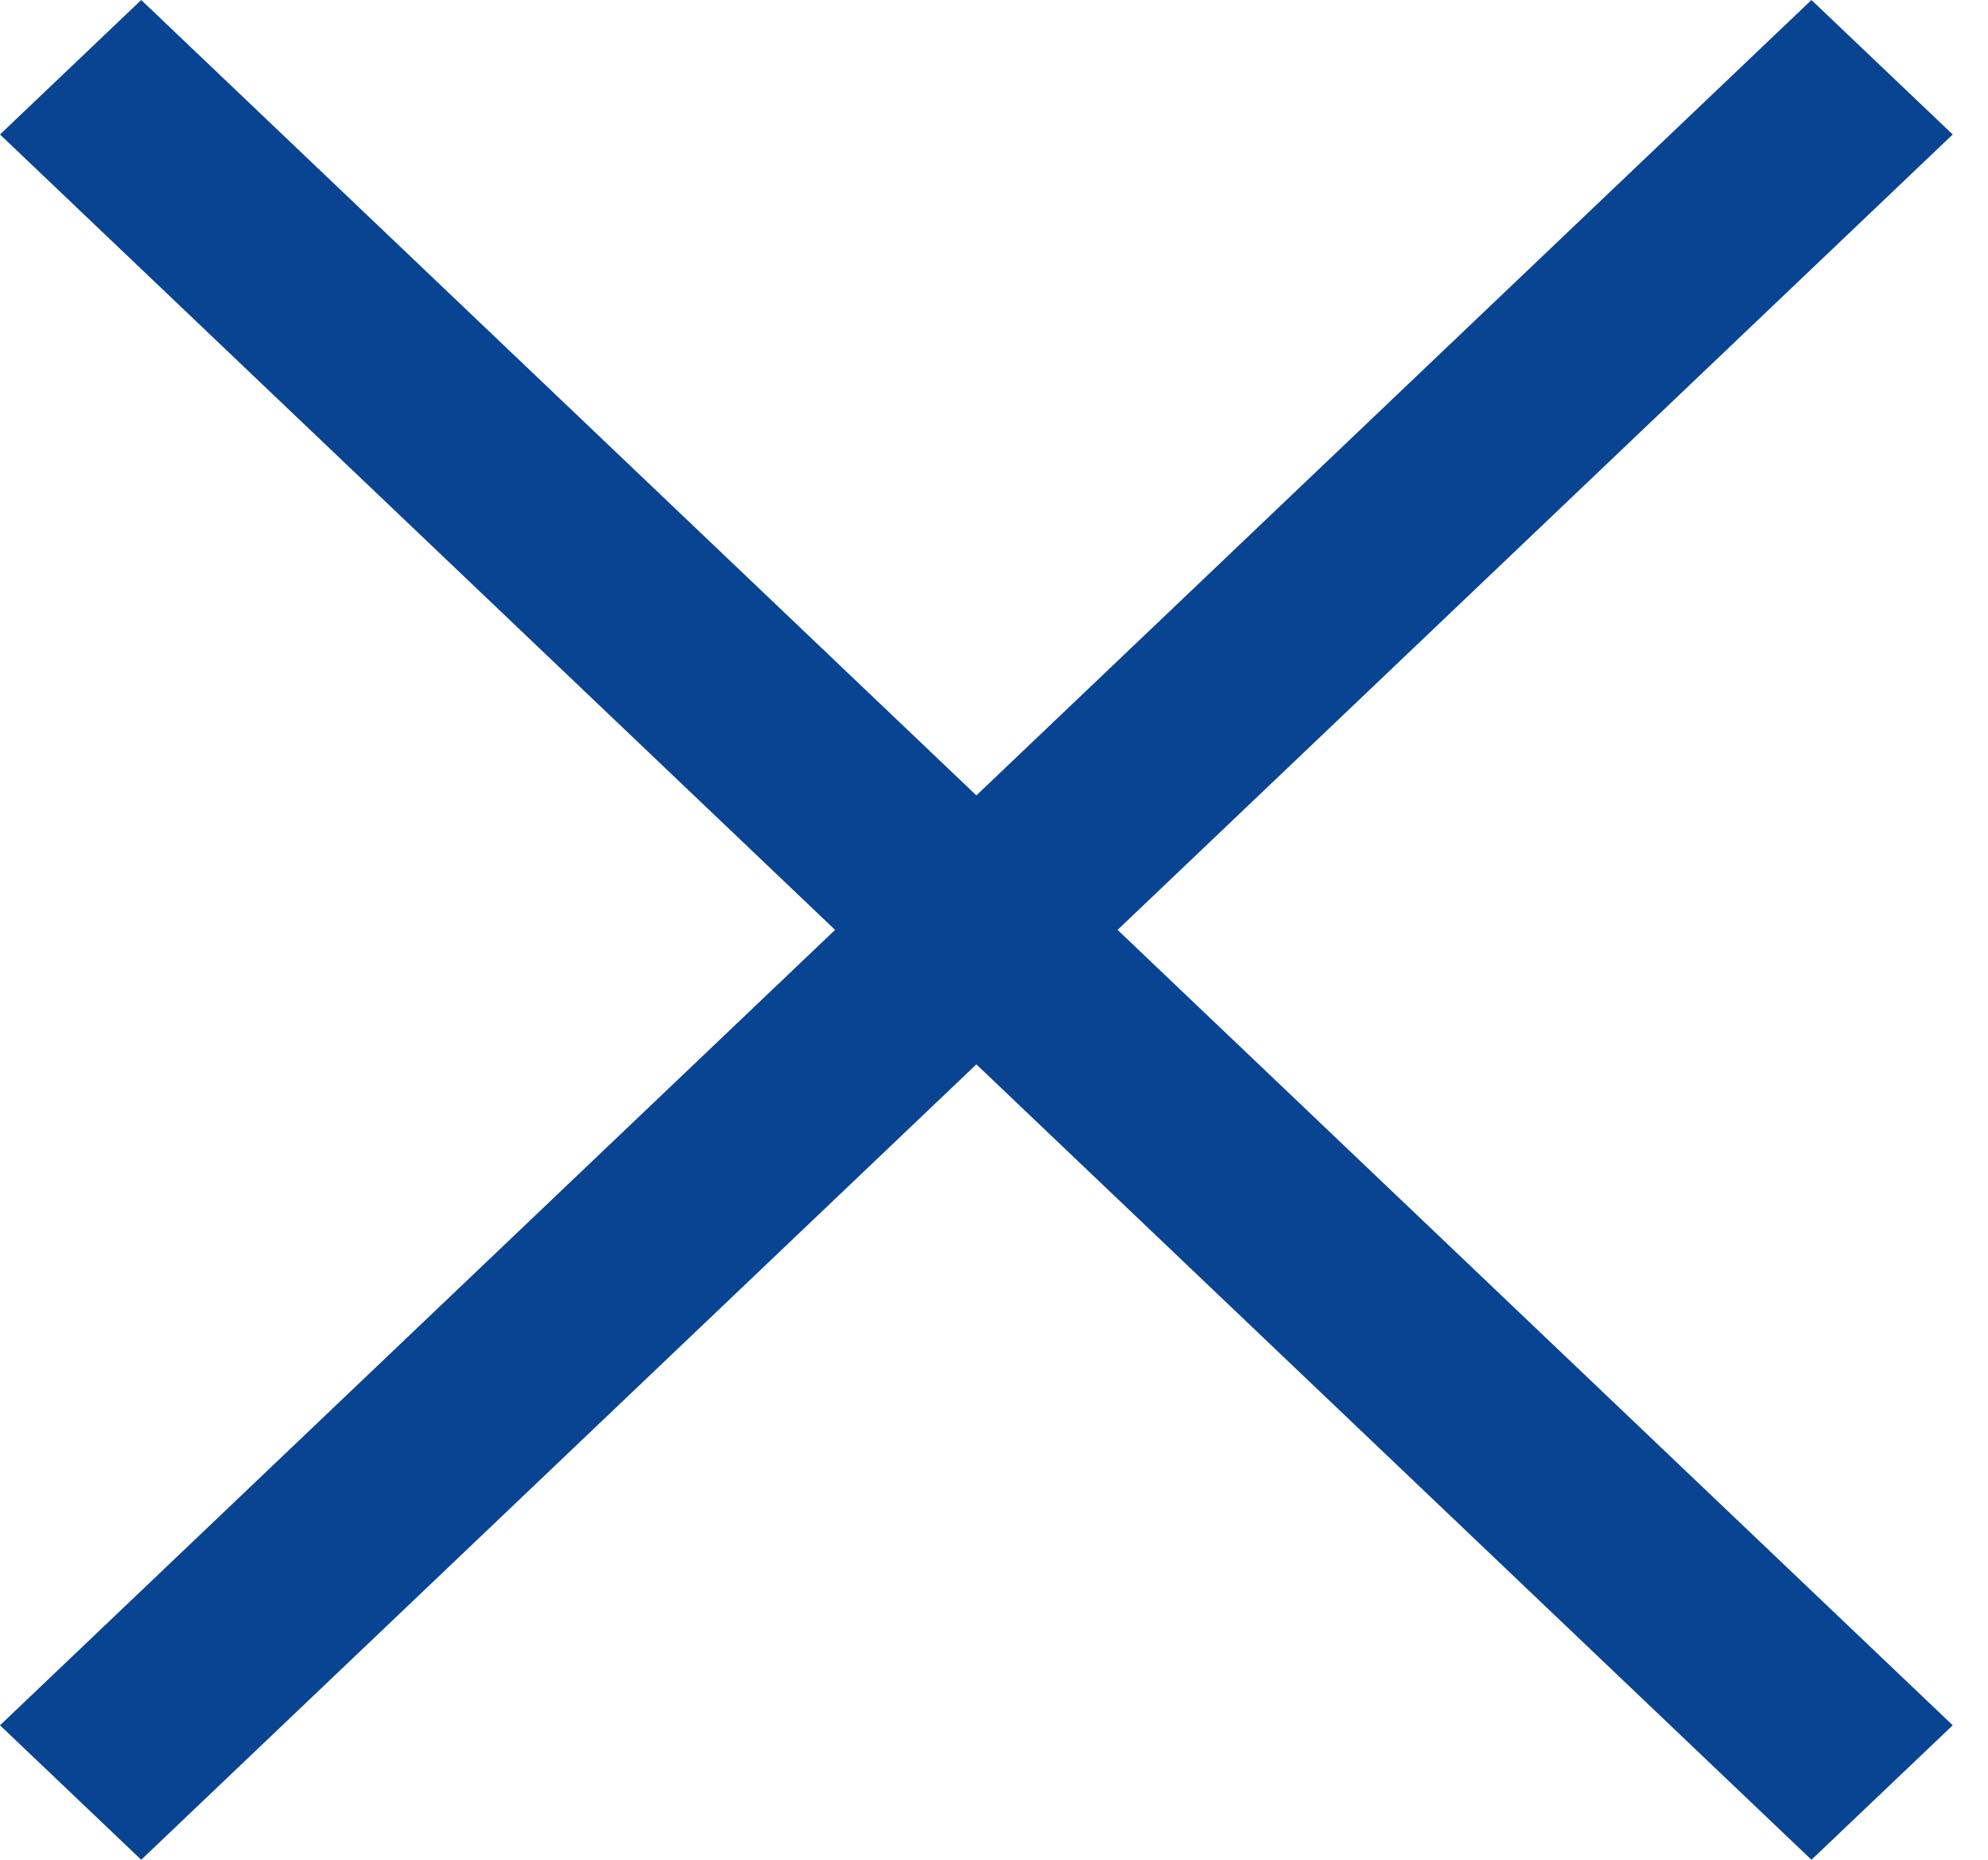
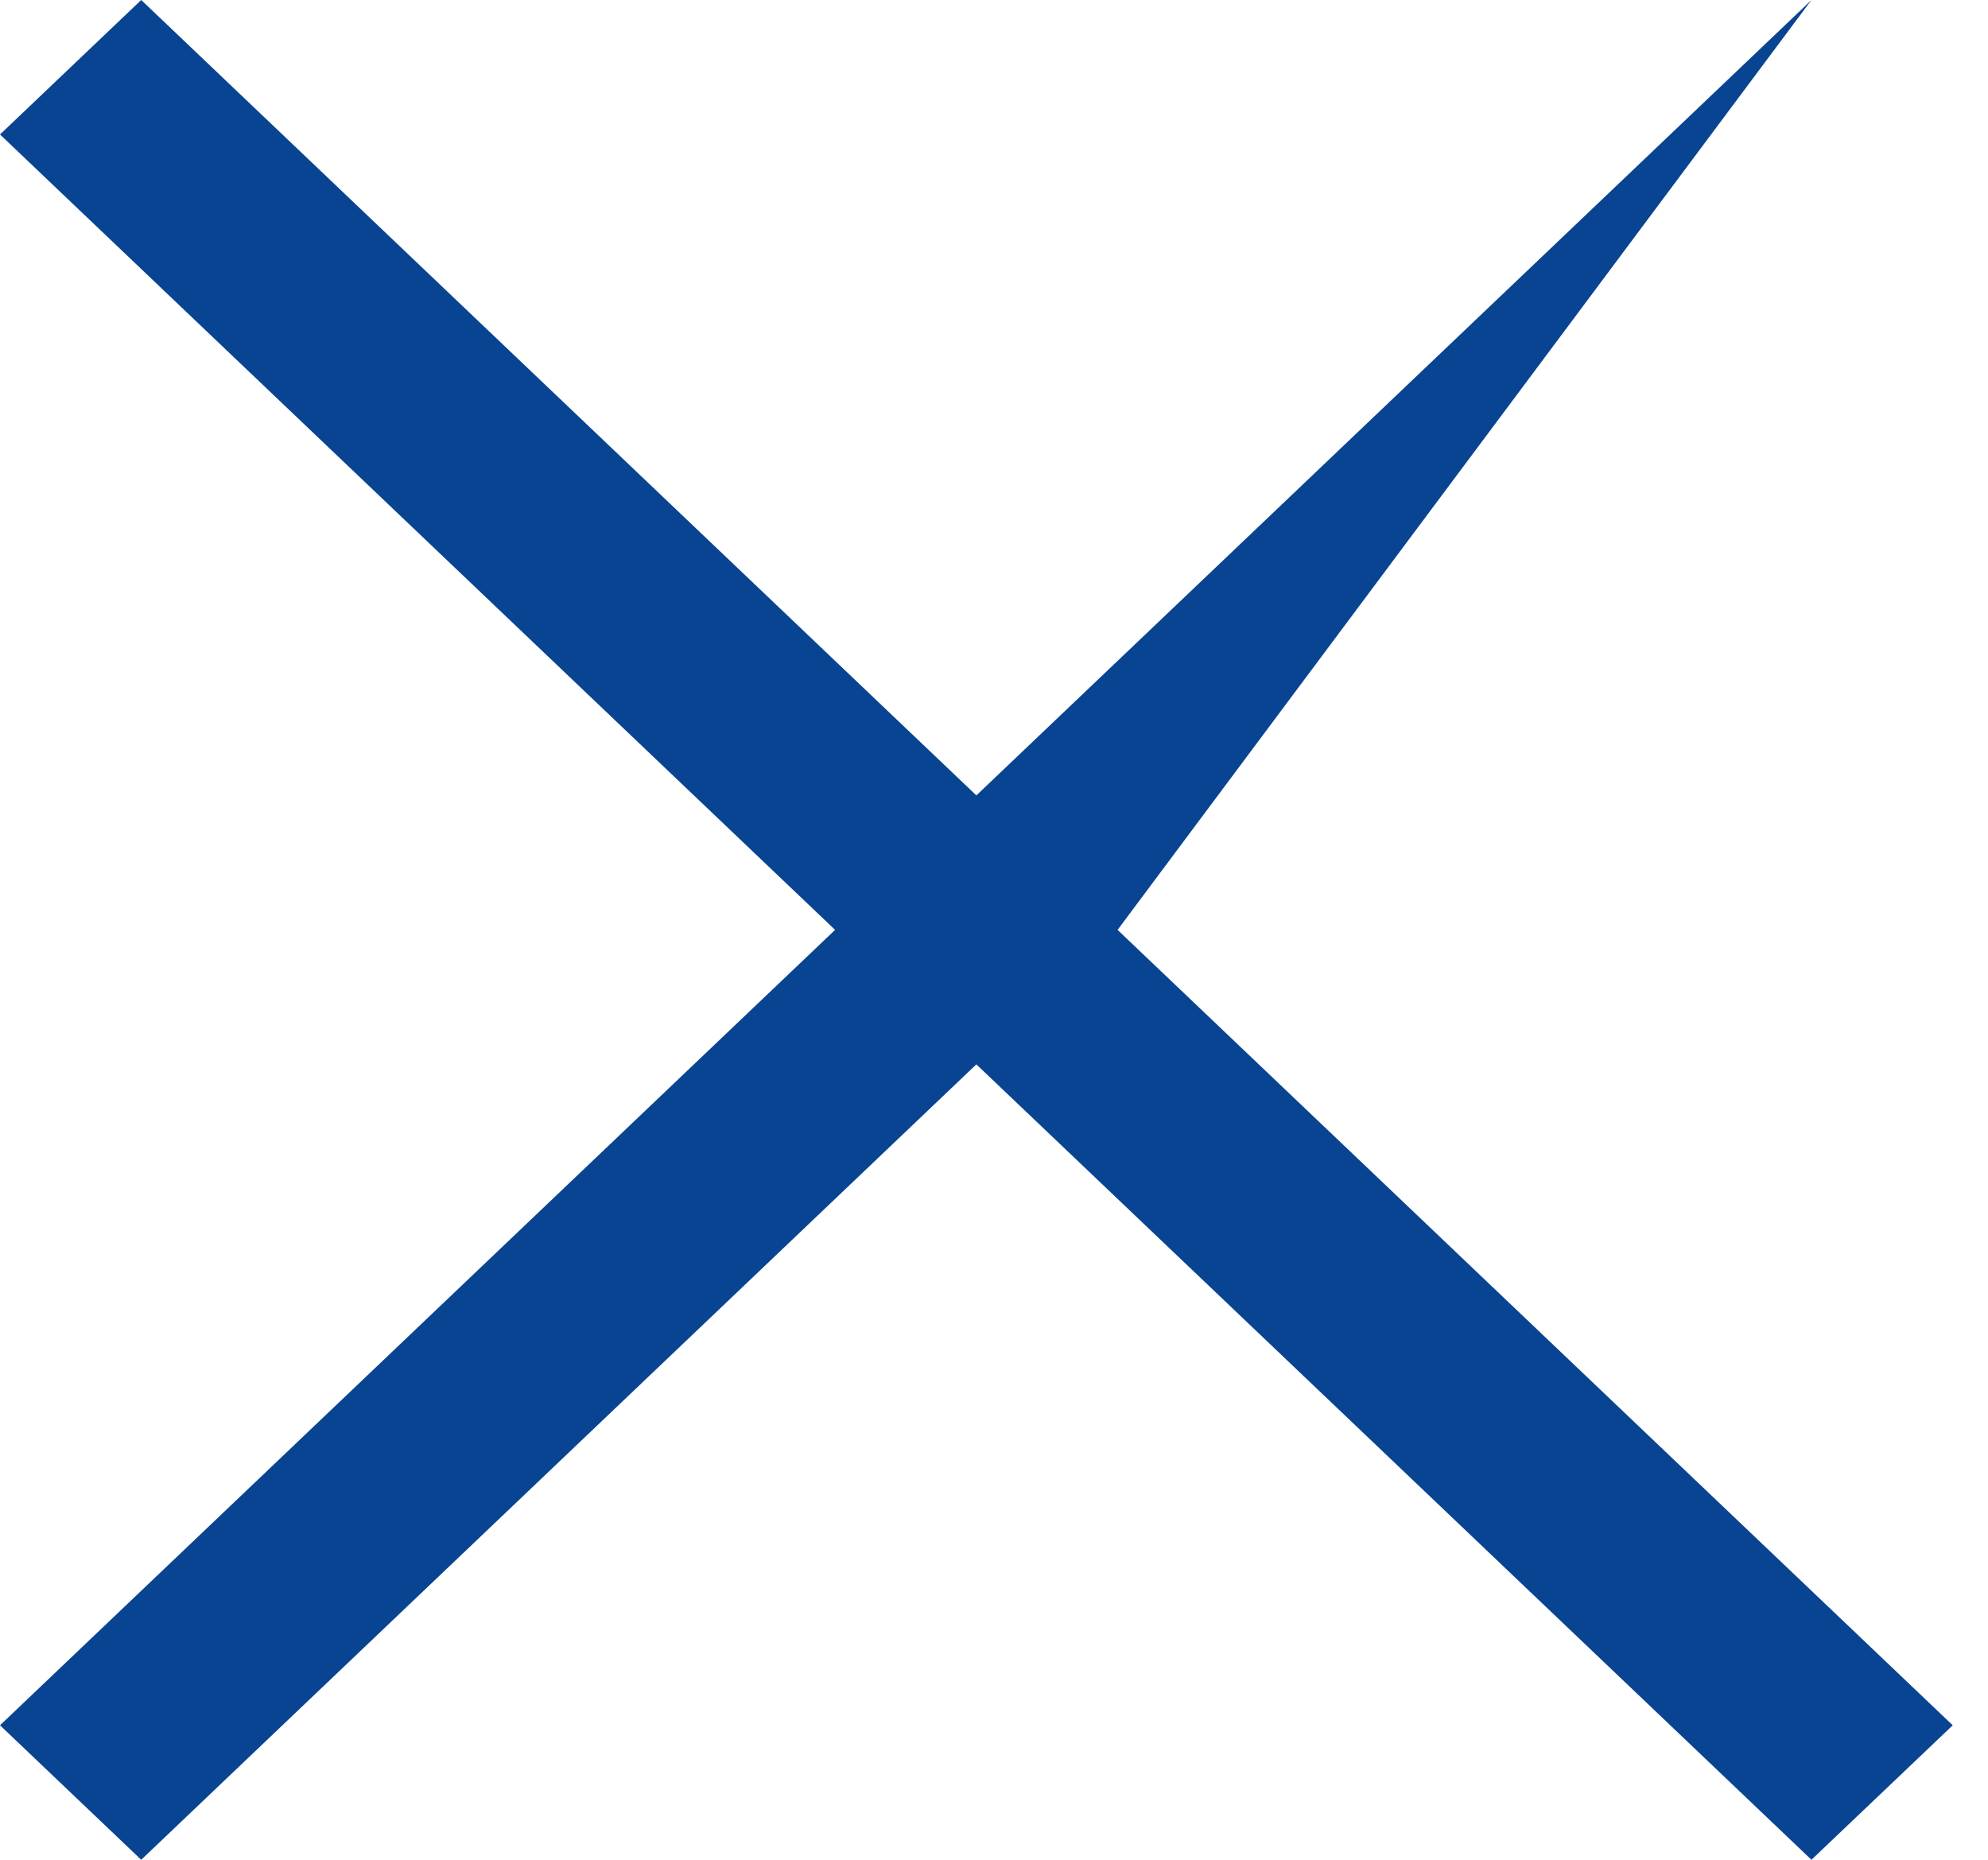
<svg xmlns="http://www.w3.org/2000/svg" width="31" height="29" viewBox="0 0 31 29" fill="none">
-   <path fill-rule="evenodd" clip-rule="evenodd" d="M17.427 14.5L30.45 26.903L28.247 29L15.225 16.597L2.202 29L0 26.903L13.022 14.5L0 2.097L2.202 0L15.225 12.403L28.247 0L30.45 2.097L17.427 14.5Z" fill="#094492" />
+   <path fill-rule="evenodd" clip-rule="evenodd" d="M17.427 14.5L30.45 26.903L28.247 29L15.225 16.597L2.202 29L0 26.903L13.022 14.5L0 2.097L2.202 0L15.225 12.403L28.247 0L17.427 14.5Z" fill="#094492" />
</svg>